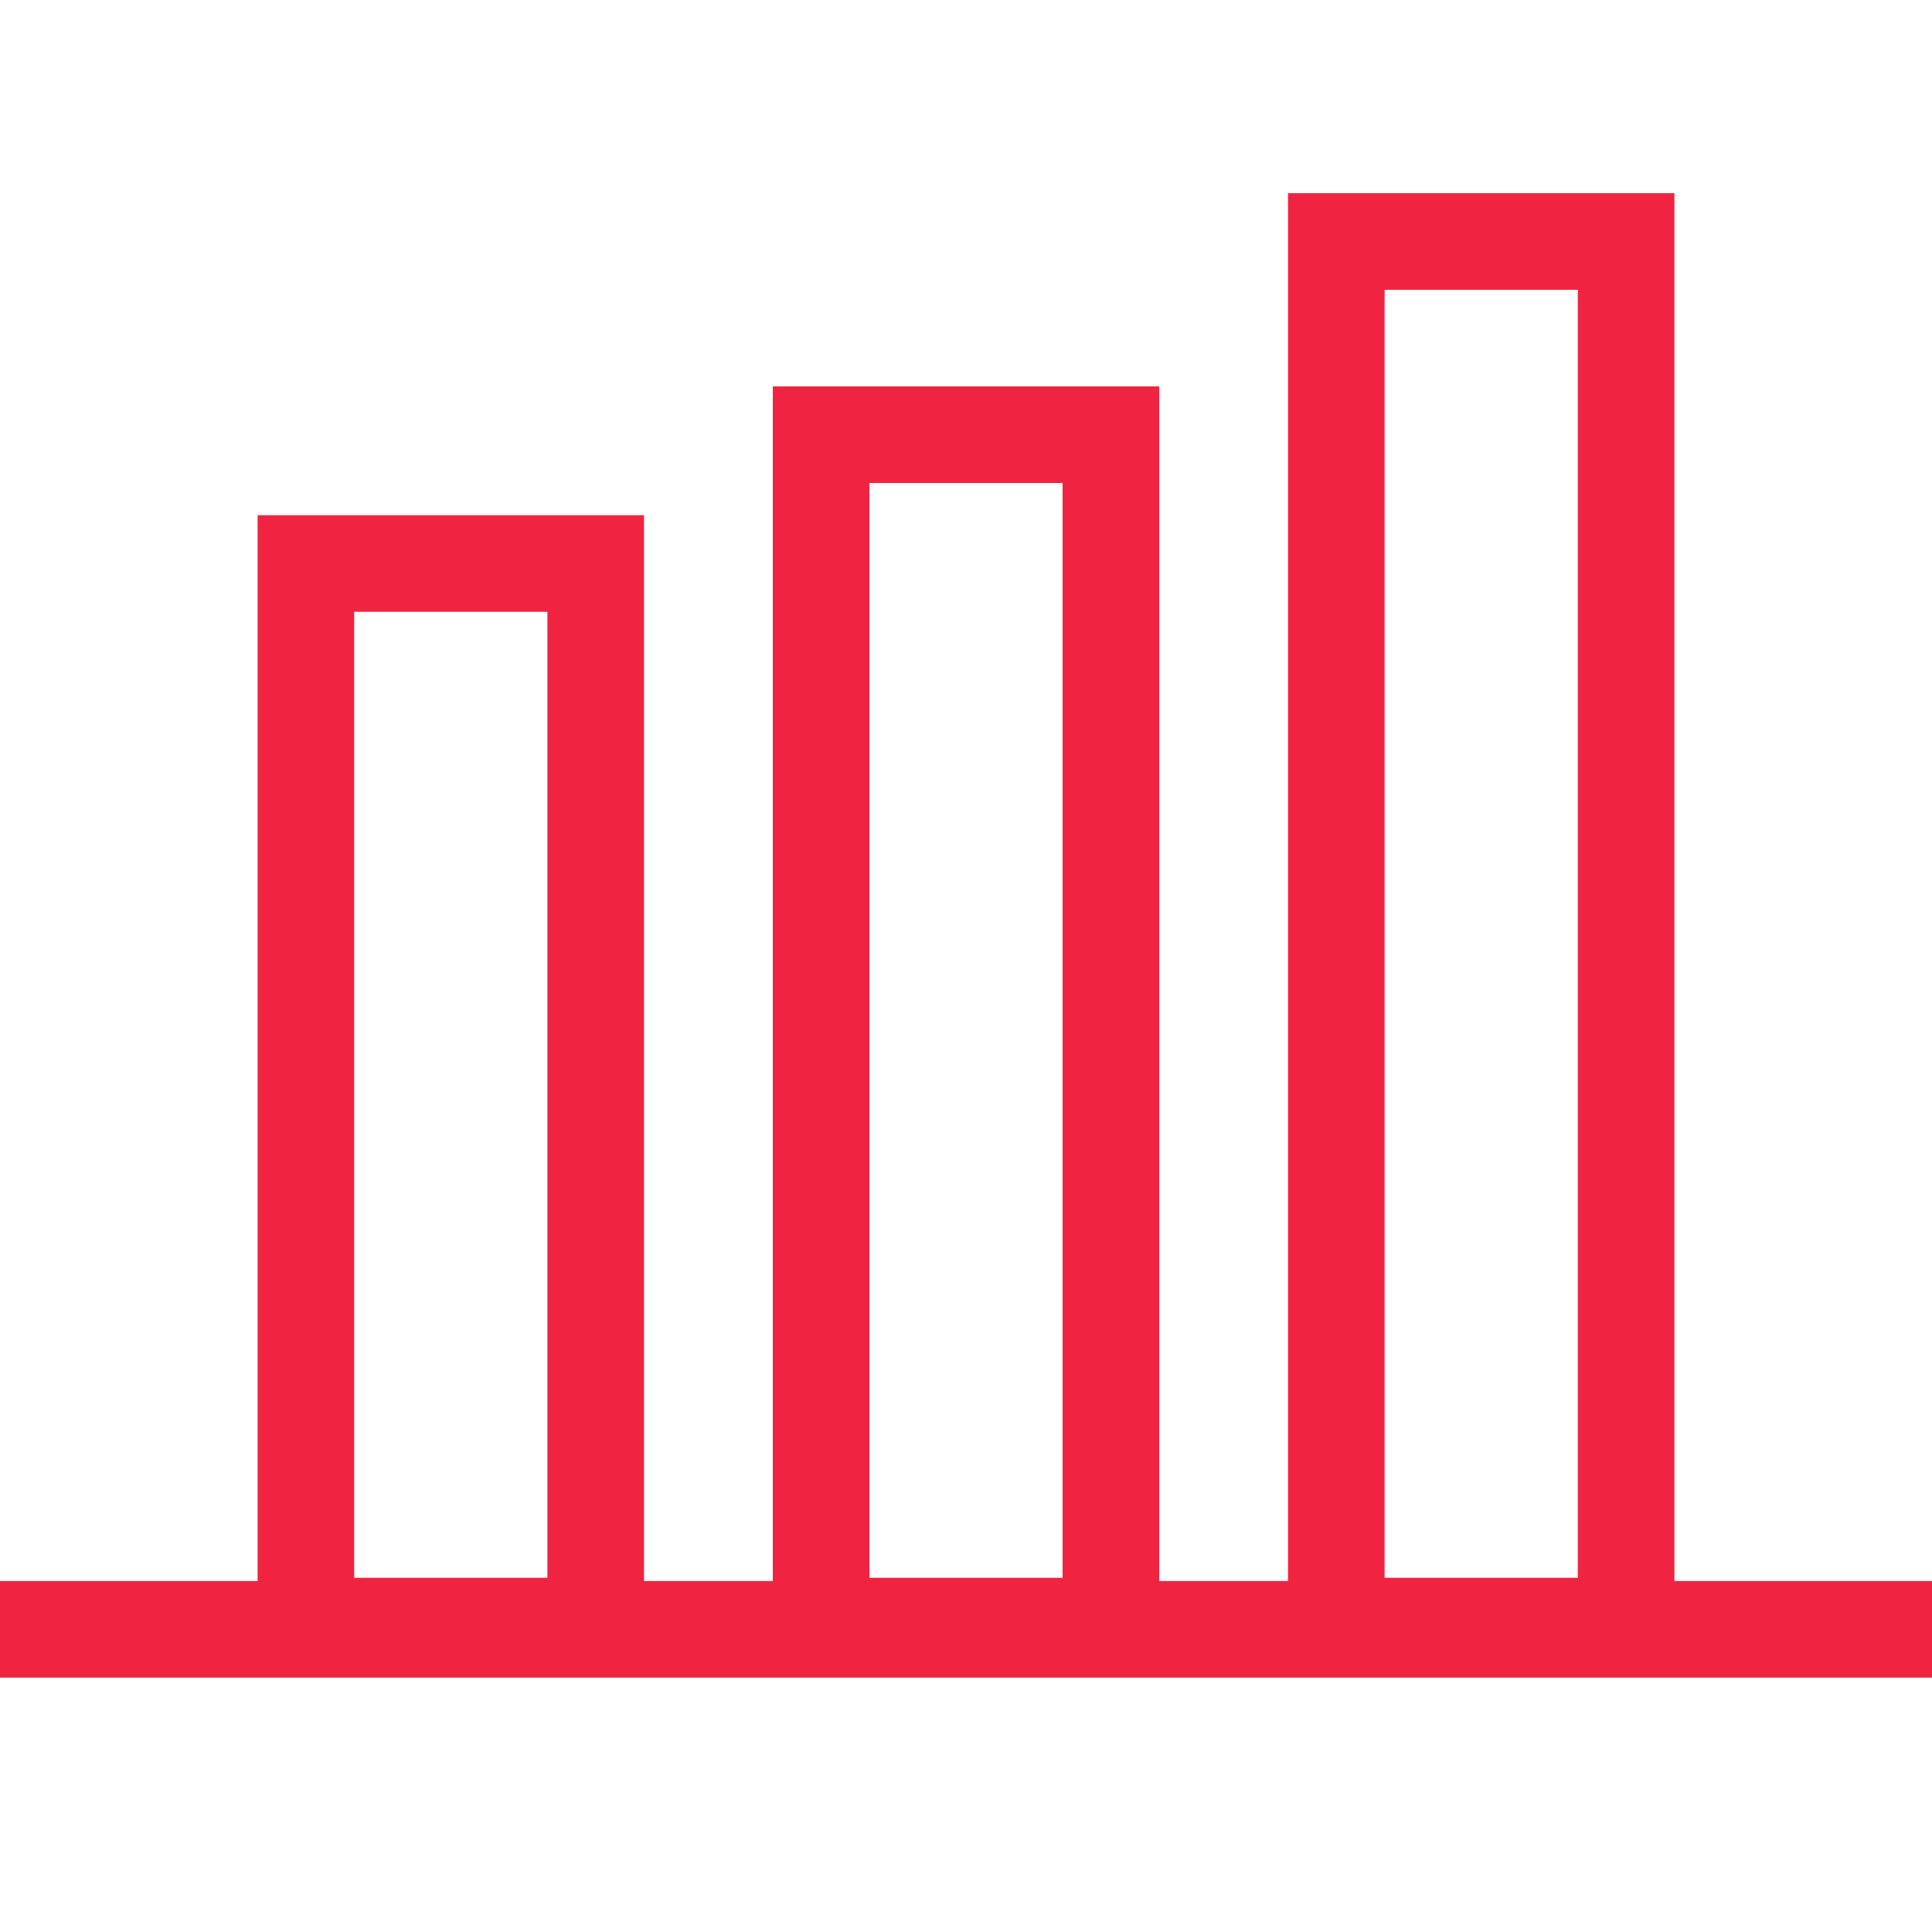
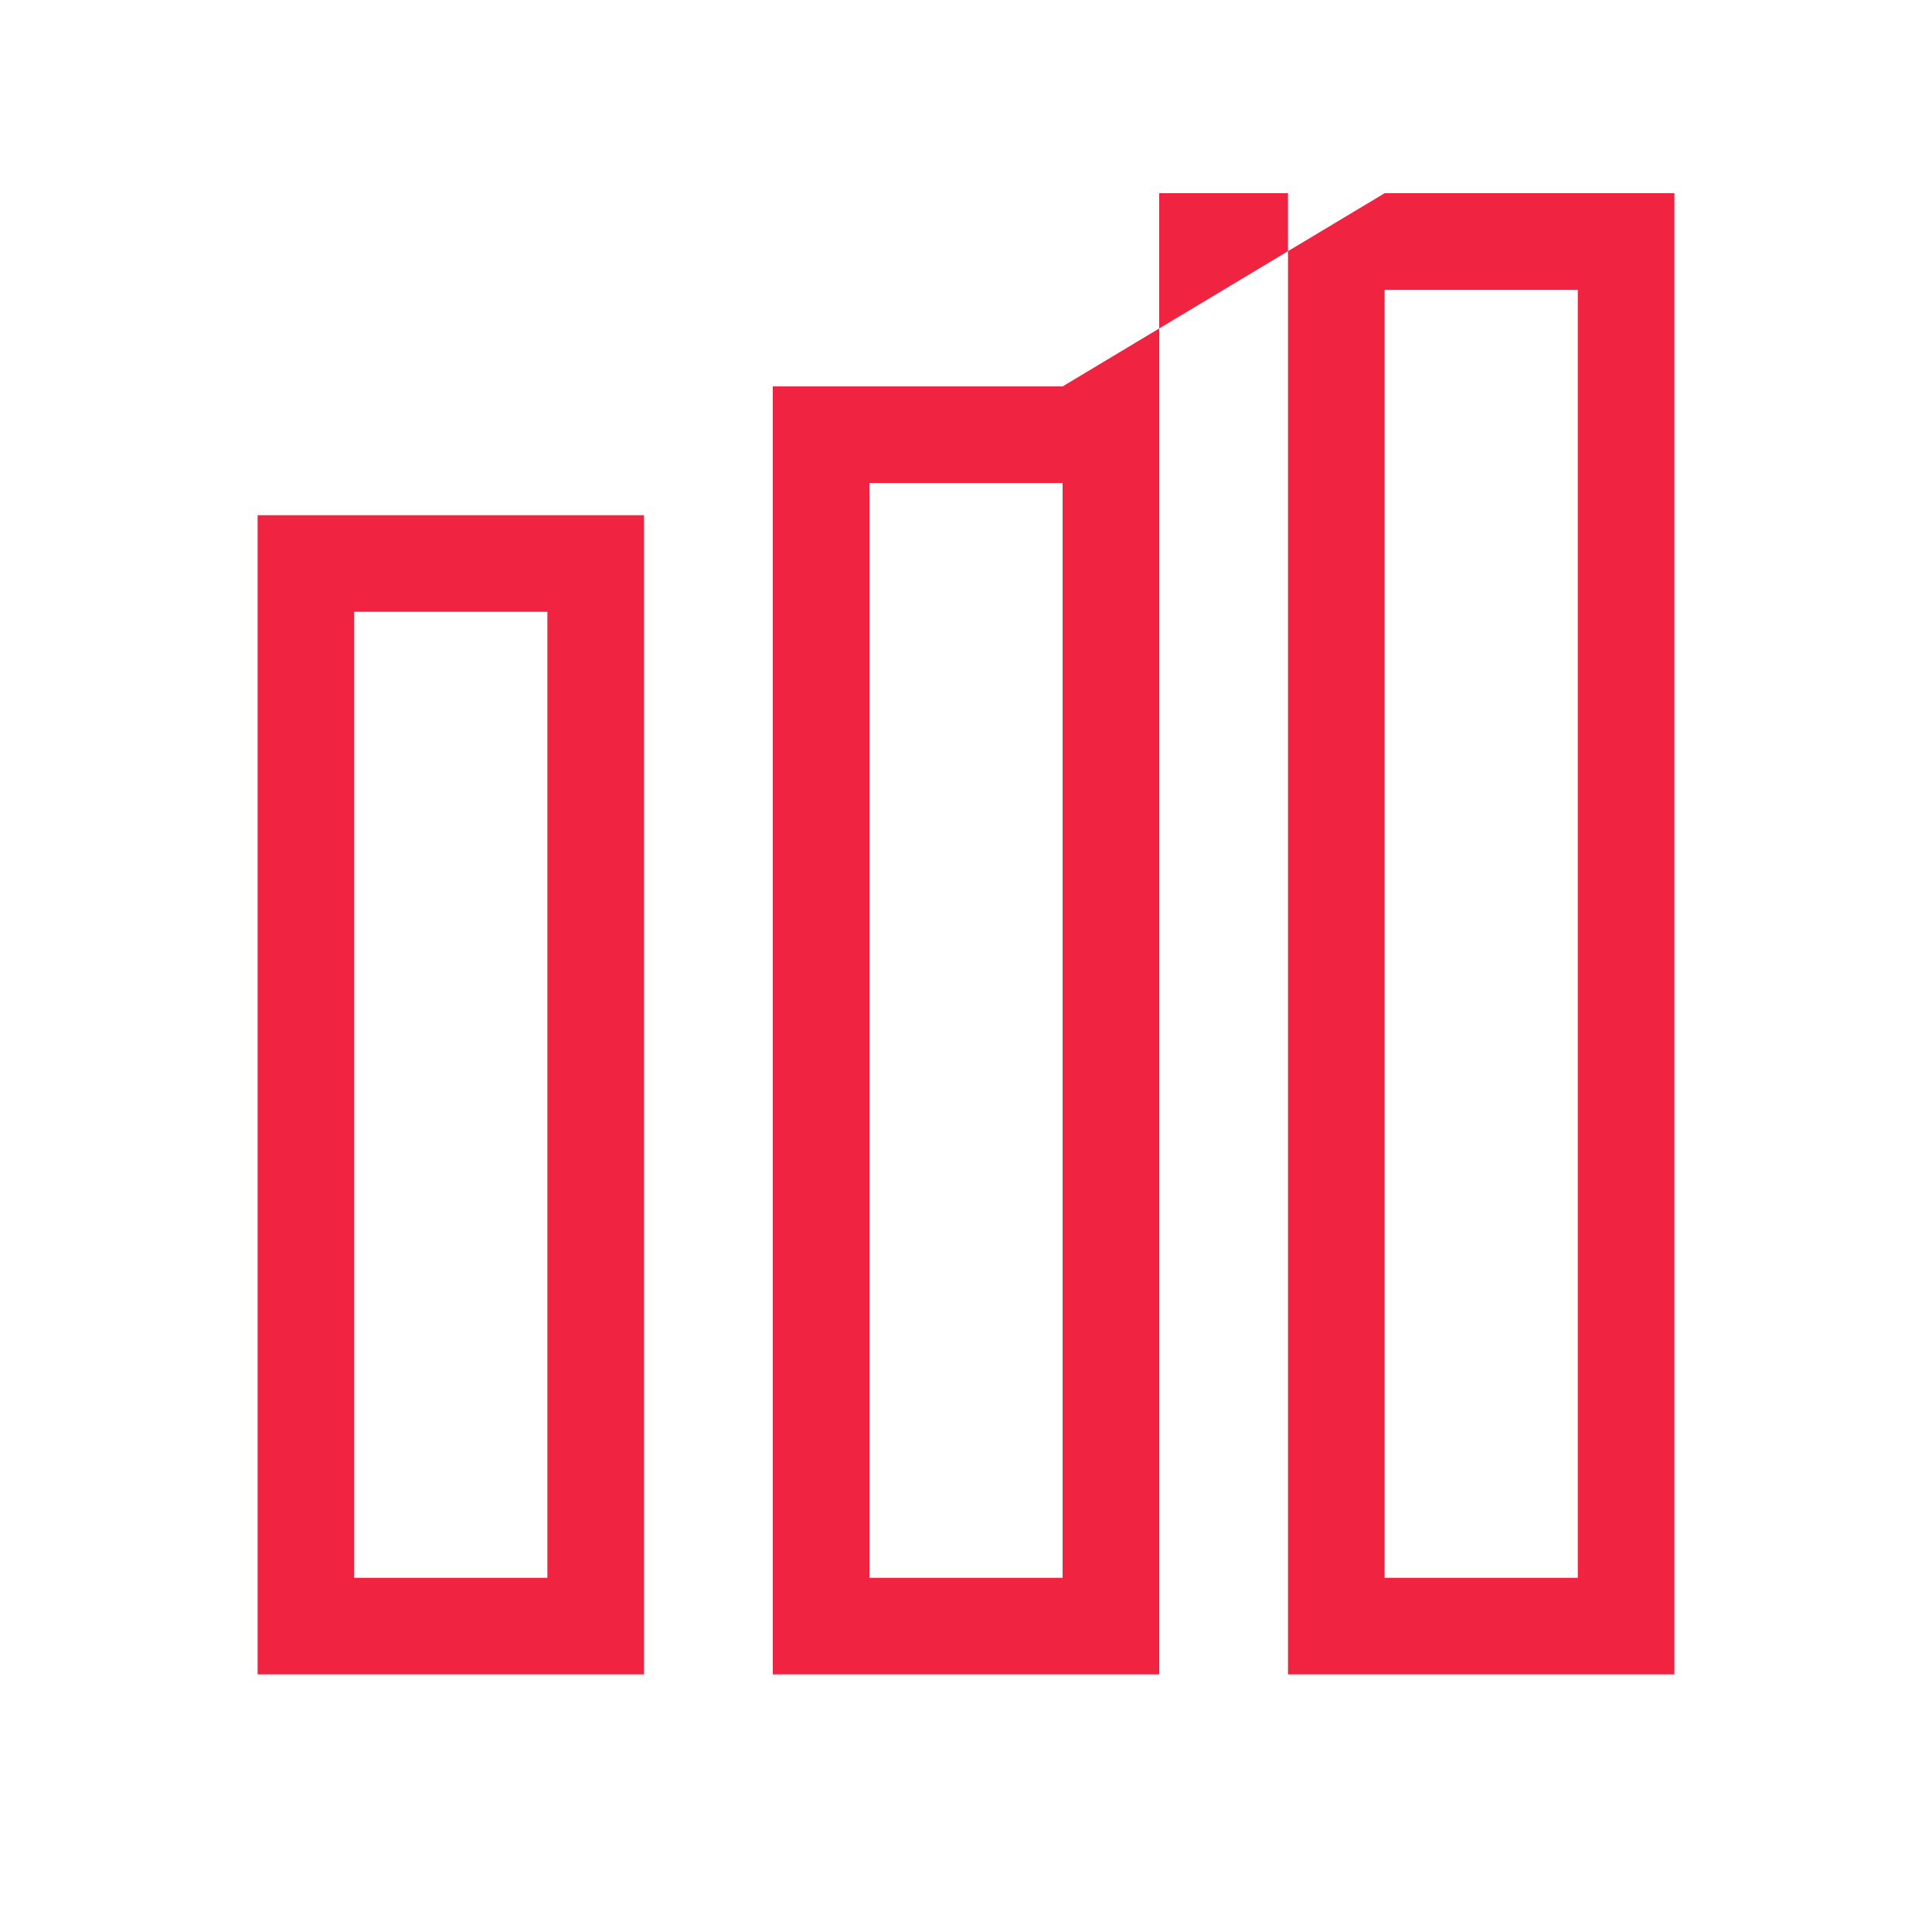
<svg xmlns="http://www.w3.org/2000/svg" width="30" height="30" viewBox="0 0 30 30" fill="none">
-   <path d="M0 25.3H30" stroke="#F02440" stroke-width="1.5" />
-   <path fill-rule="evenodd" clip-rule="evenodd" d="M16.5 7.5H13.5V24.5H16.5V7.5ZM8.5 9.5H5.5V24.5H8.5V9.5ZM24.5 4.5H21.5V24.5H24.5V4.5ZM21.5 3H20V4.5V24.5V26H21.5H24.5H26V24.5V4.5V3H24.5H21.5ZM16.5 6H18V7.5V24.5V26H16.5H13.5H12V24.5V7.5V6H13.5H16.5ZM8.5 8H10V9.5V24.5V26H8.5H5.5H4V24.5V9.5V8H5.5H8.5Z" fill="#F02440" />
+   <path fill-rule="evenodd" clip-rule="evenodd" d="M16.5 7.5H13.5V24.5H16.5V7.5ZM8.5 9.5H5.5V24.5H8.5V9.5ZM24.5 4.5H21.5V24.5H24.5V4.5ZM21.5 3H20V4.5V24.5V26H21.5H24.5H26V24.5V4.5V3H24.5H21.5ZH18V7.5V24.5V26H16.5H13.5H12V24.5V7.5V6H13.5H16.5ZM8.5 8H10V9.5V24.5V26H8.5H5.5H4V24.5V9.5V8H5.5H8.5Z" fill="#F02440" />
</svg>